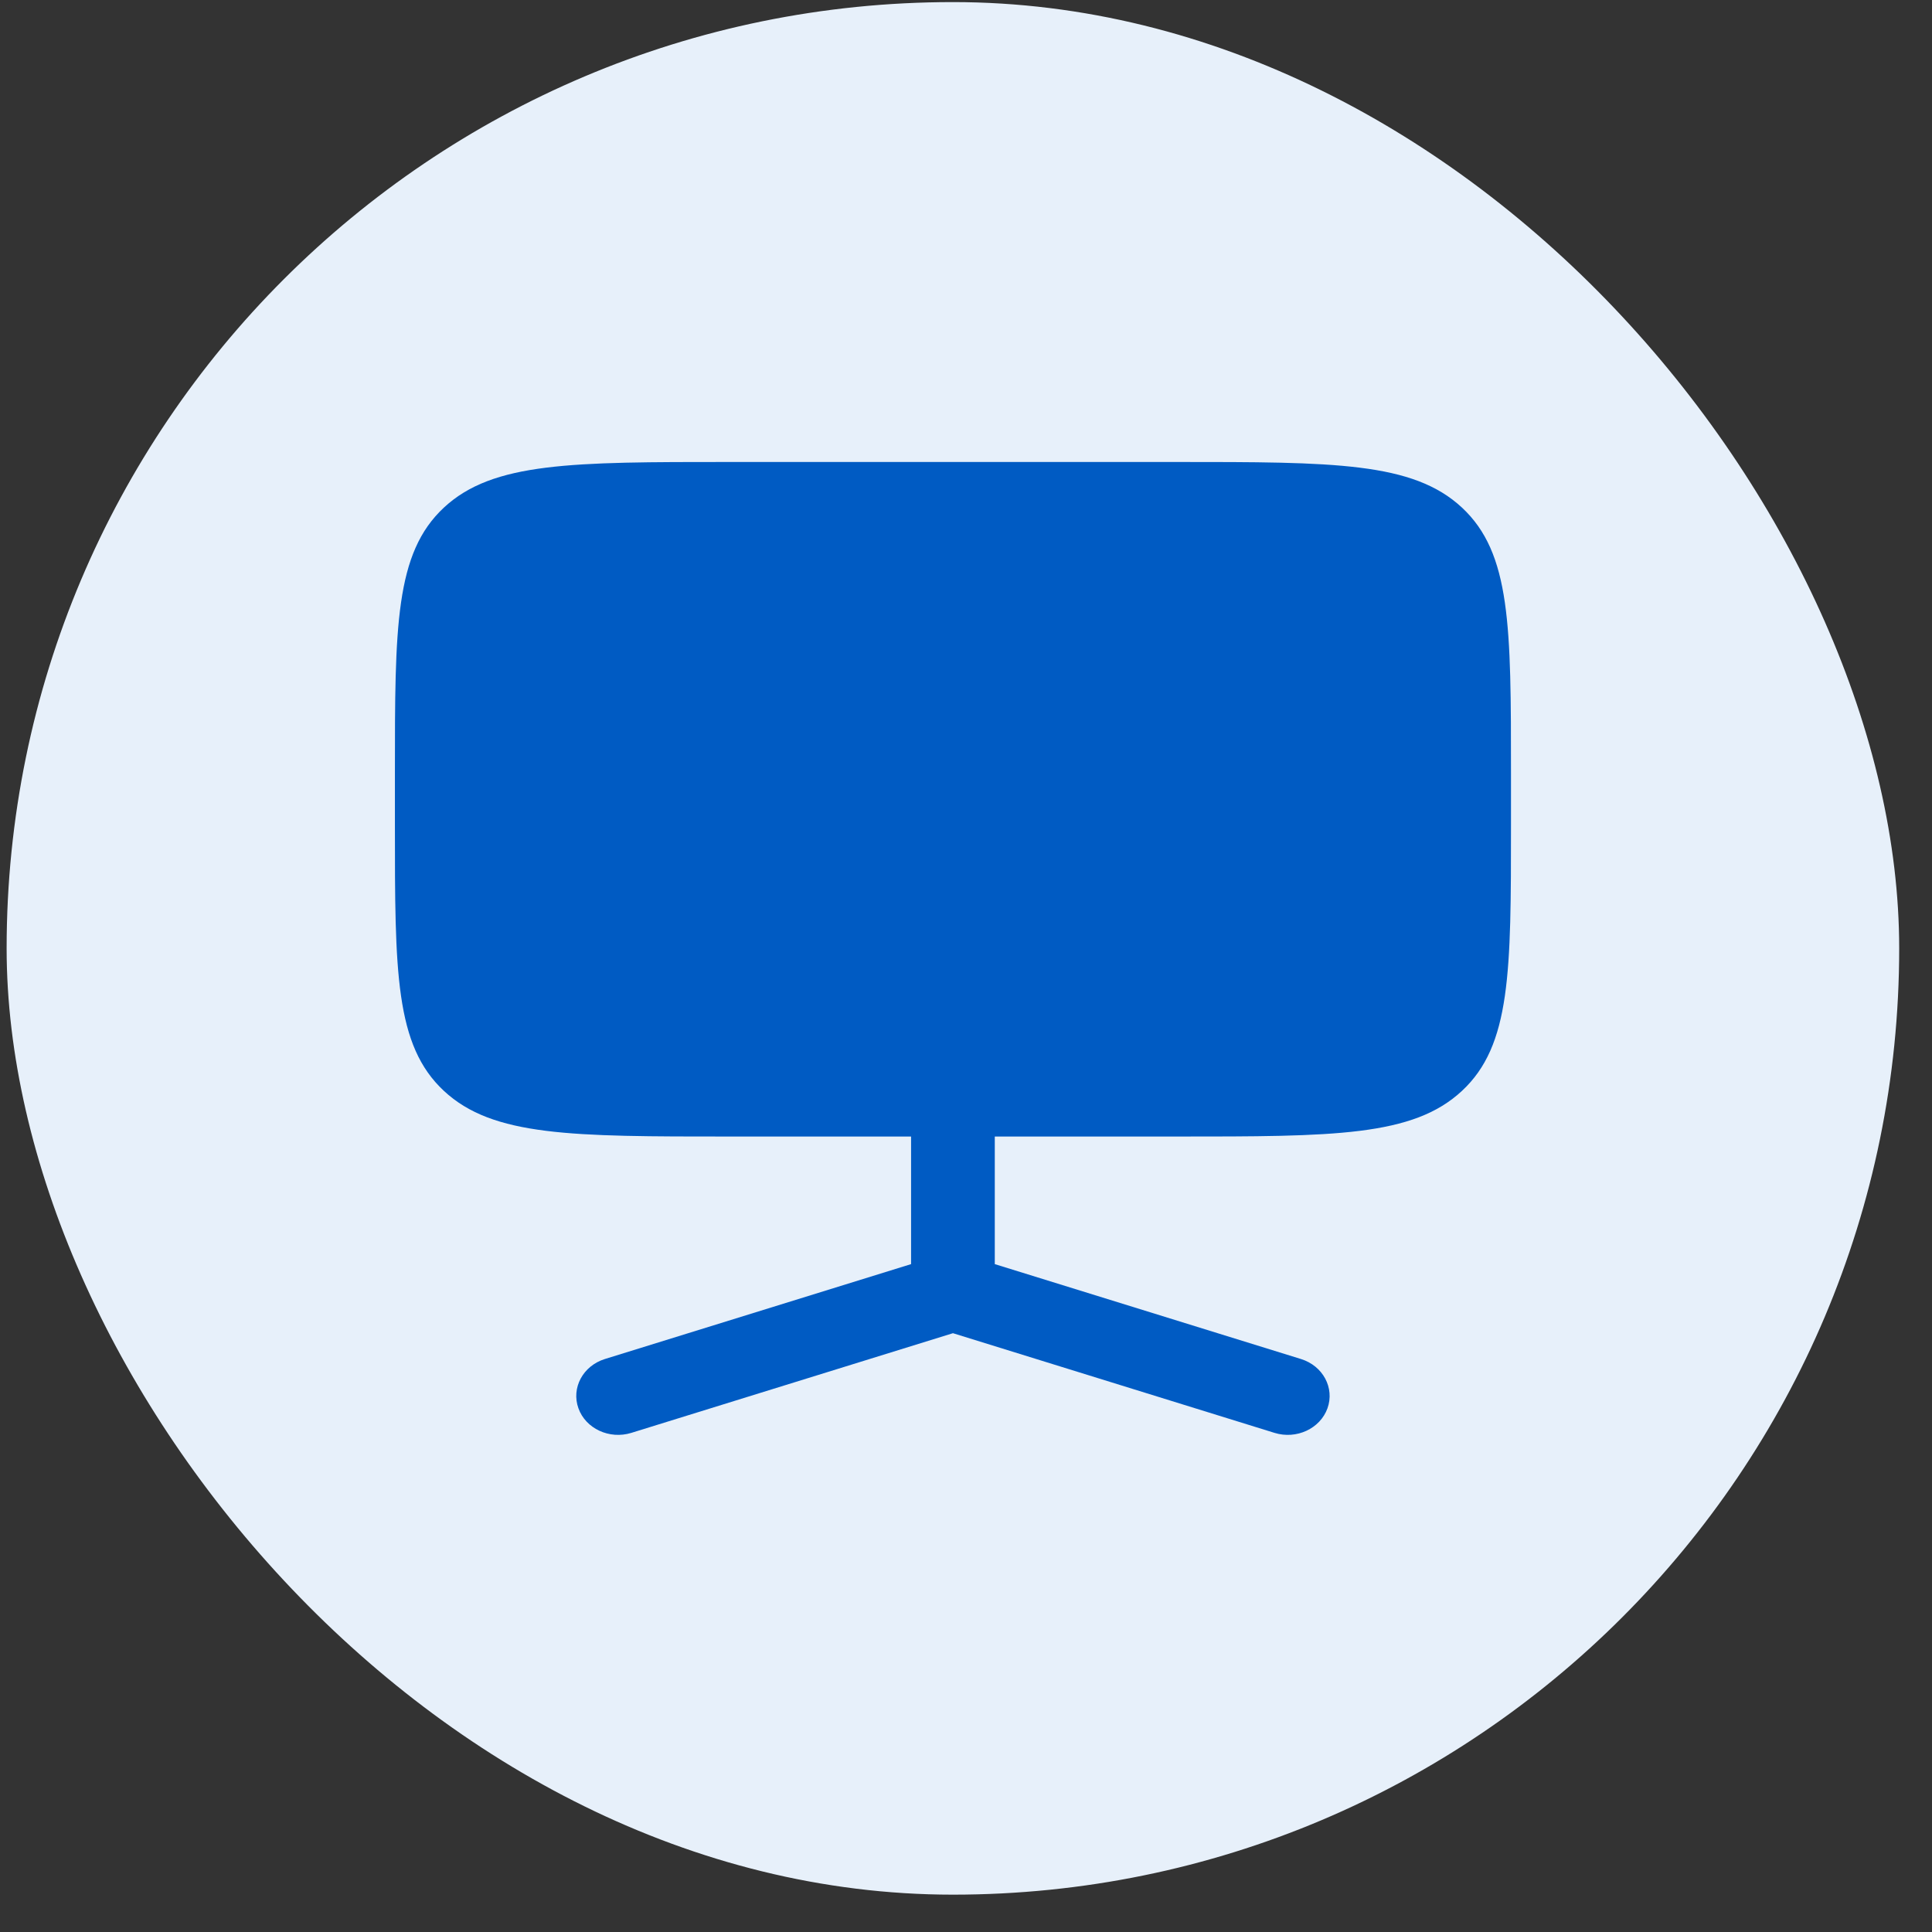
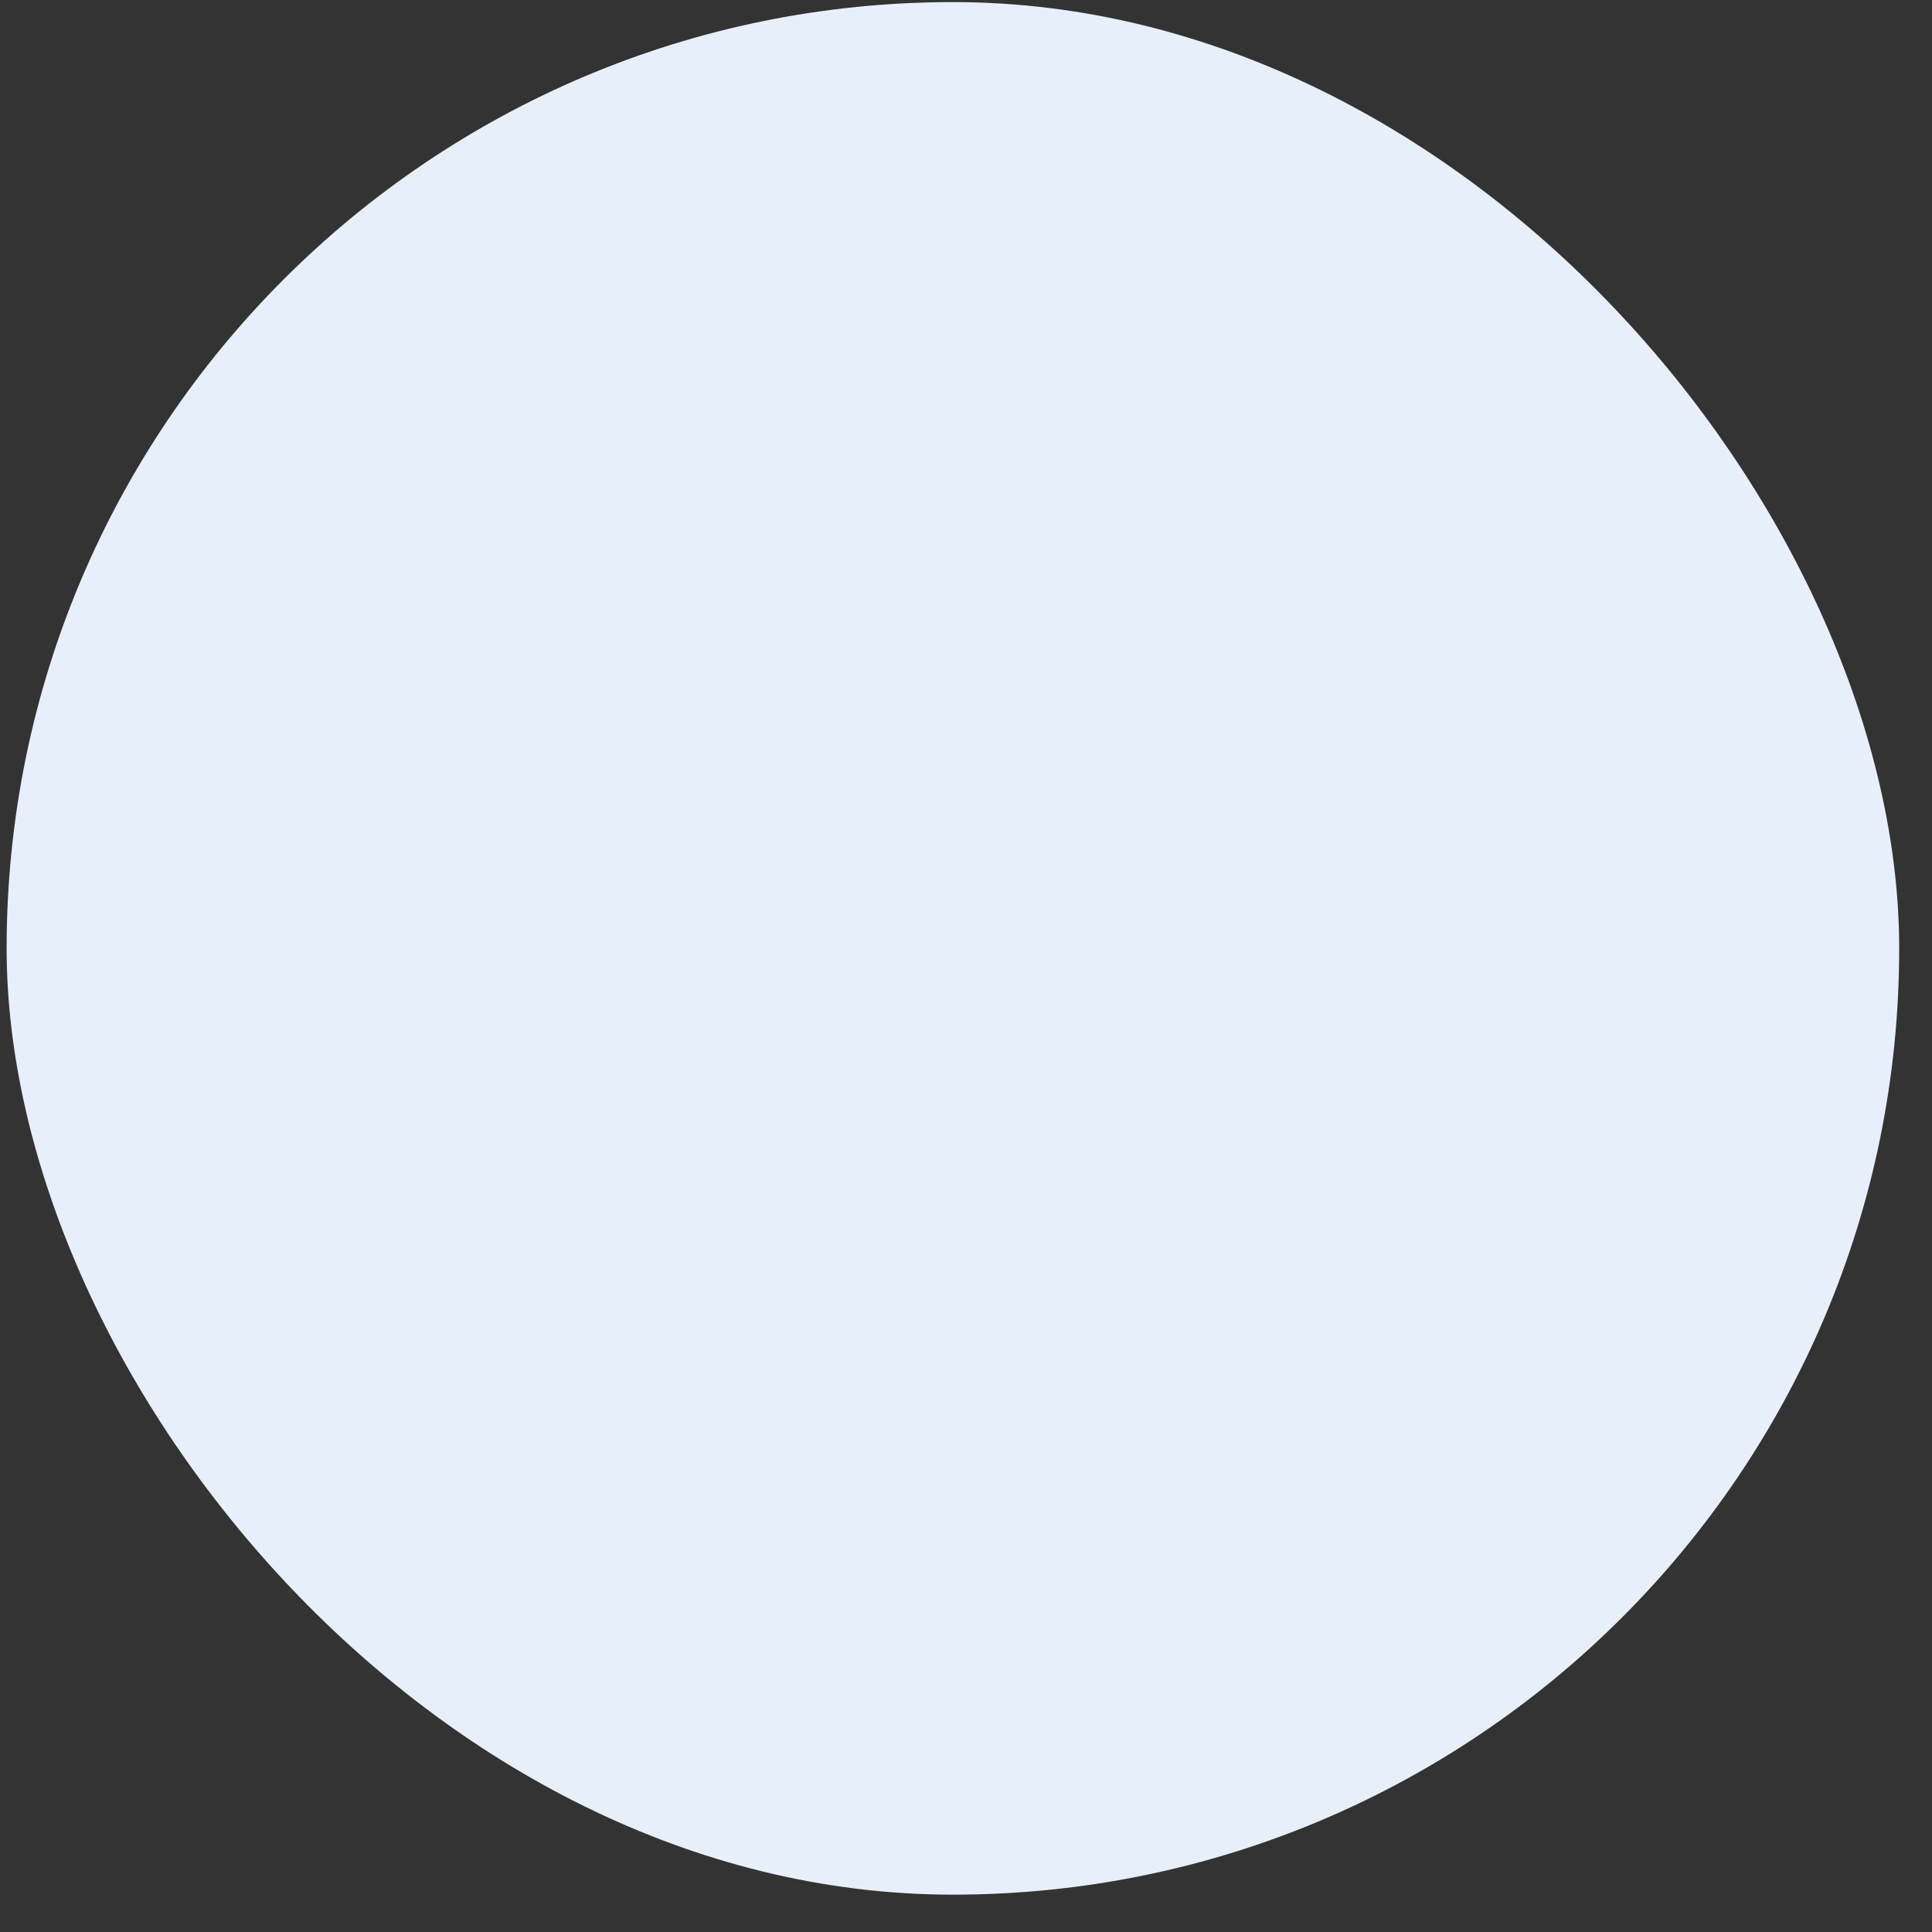
<svg xmlns="http://www.w3.org/2000/svg" width="49" height="49" viewBox="0 0 49 49" fill="none">
  <rect x="0" y="0" width="49" height="49" fill="#333333" stroke="none" />
  <rect x="0.168" y="0.053" width="48" height="48" rx="24" fill="#E7F0FA" />
-   <path d="M10.016 19.613C10.016 15.89 10.016 14.03 11.259 12.873C12.503 11.717 14.504 11.717 18.508 11.717H29.83C33.833 11.717 35.835 11.717 37.078 12.873C38.322 14.03 38.322 15.89 38.322 19.613V20.929C38.322 24.651 38.322 26.512 37.078 27.668C35.835 28.825 33.833 28.825 29.83 28.825H25.23V32.061L32.996 34.468C33.553 34.641 33.853 35.2 33.668 35.717C33.482 36.234 32.881 36.513 32.325 36.341L24.169 33.813L16.012 36.341C15.456 36.513 14.855 36.234 14.67 35.717C14.485 35.2 14.785 34.641 15.341 34.468L23.107 32.061V28.825H18.508C14.504 28.825 12.503 28.825 11.259 27.668C10.016 26.512 10.016 24.651 10.016 20.929V19.613Z" fill="#005BC3" />
</svg>